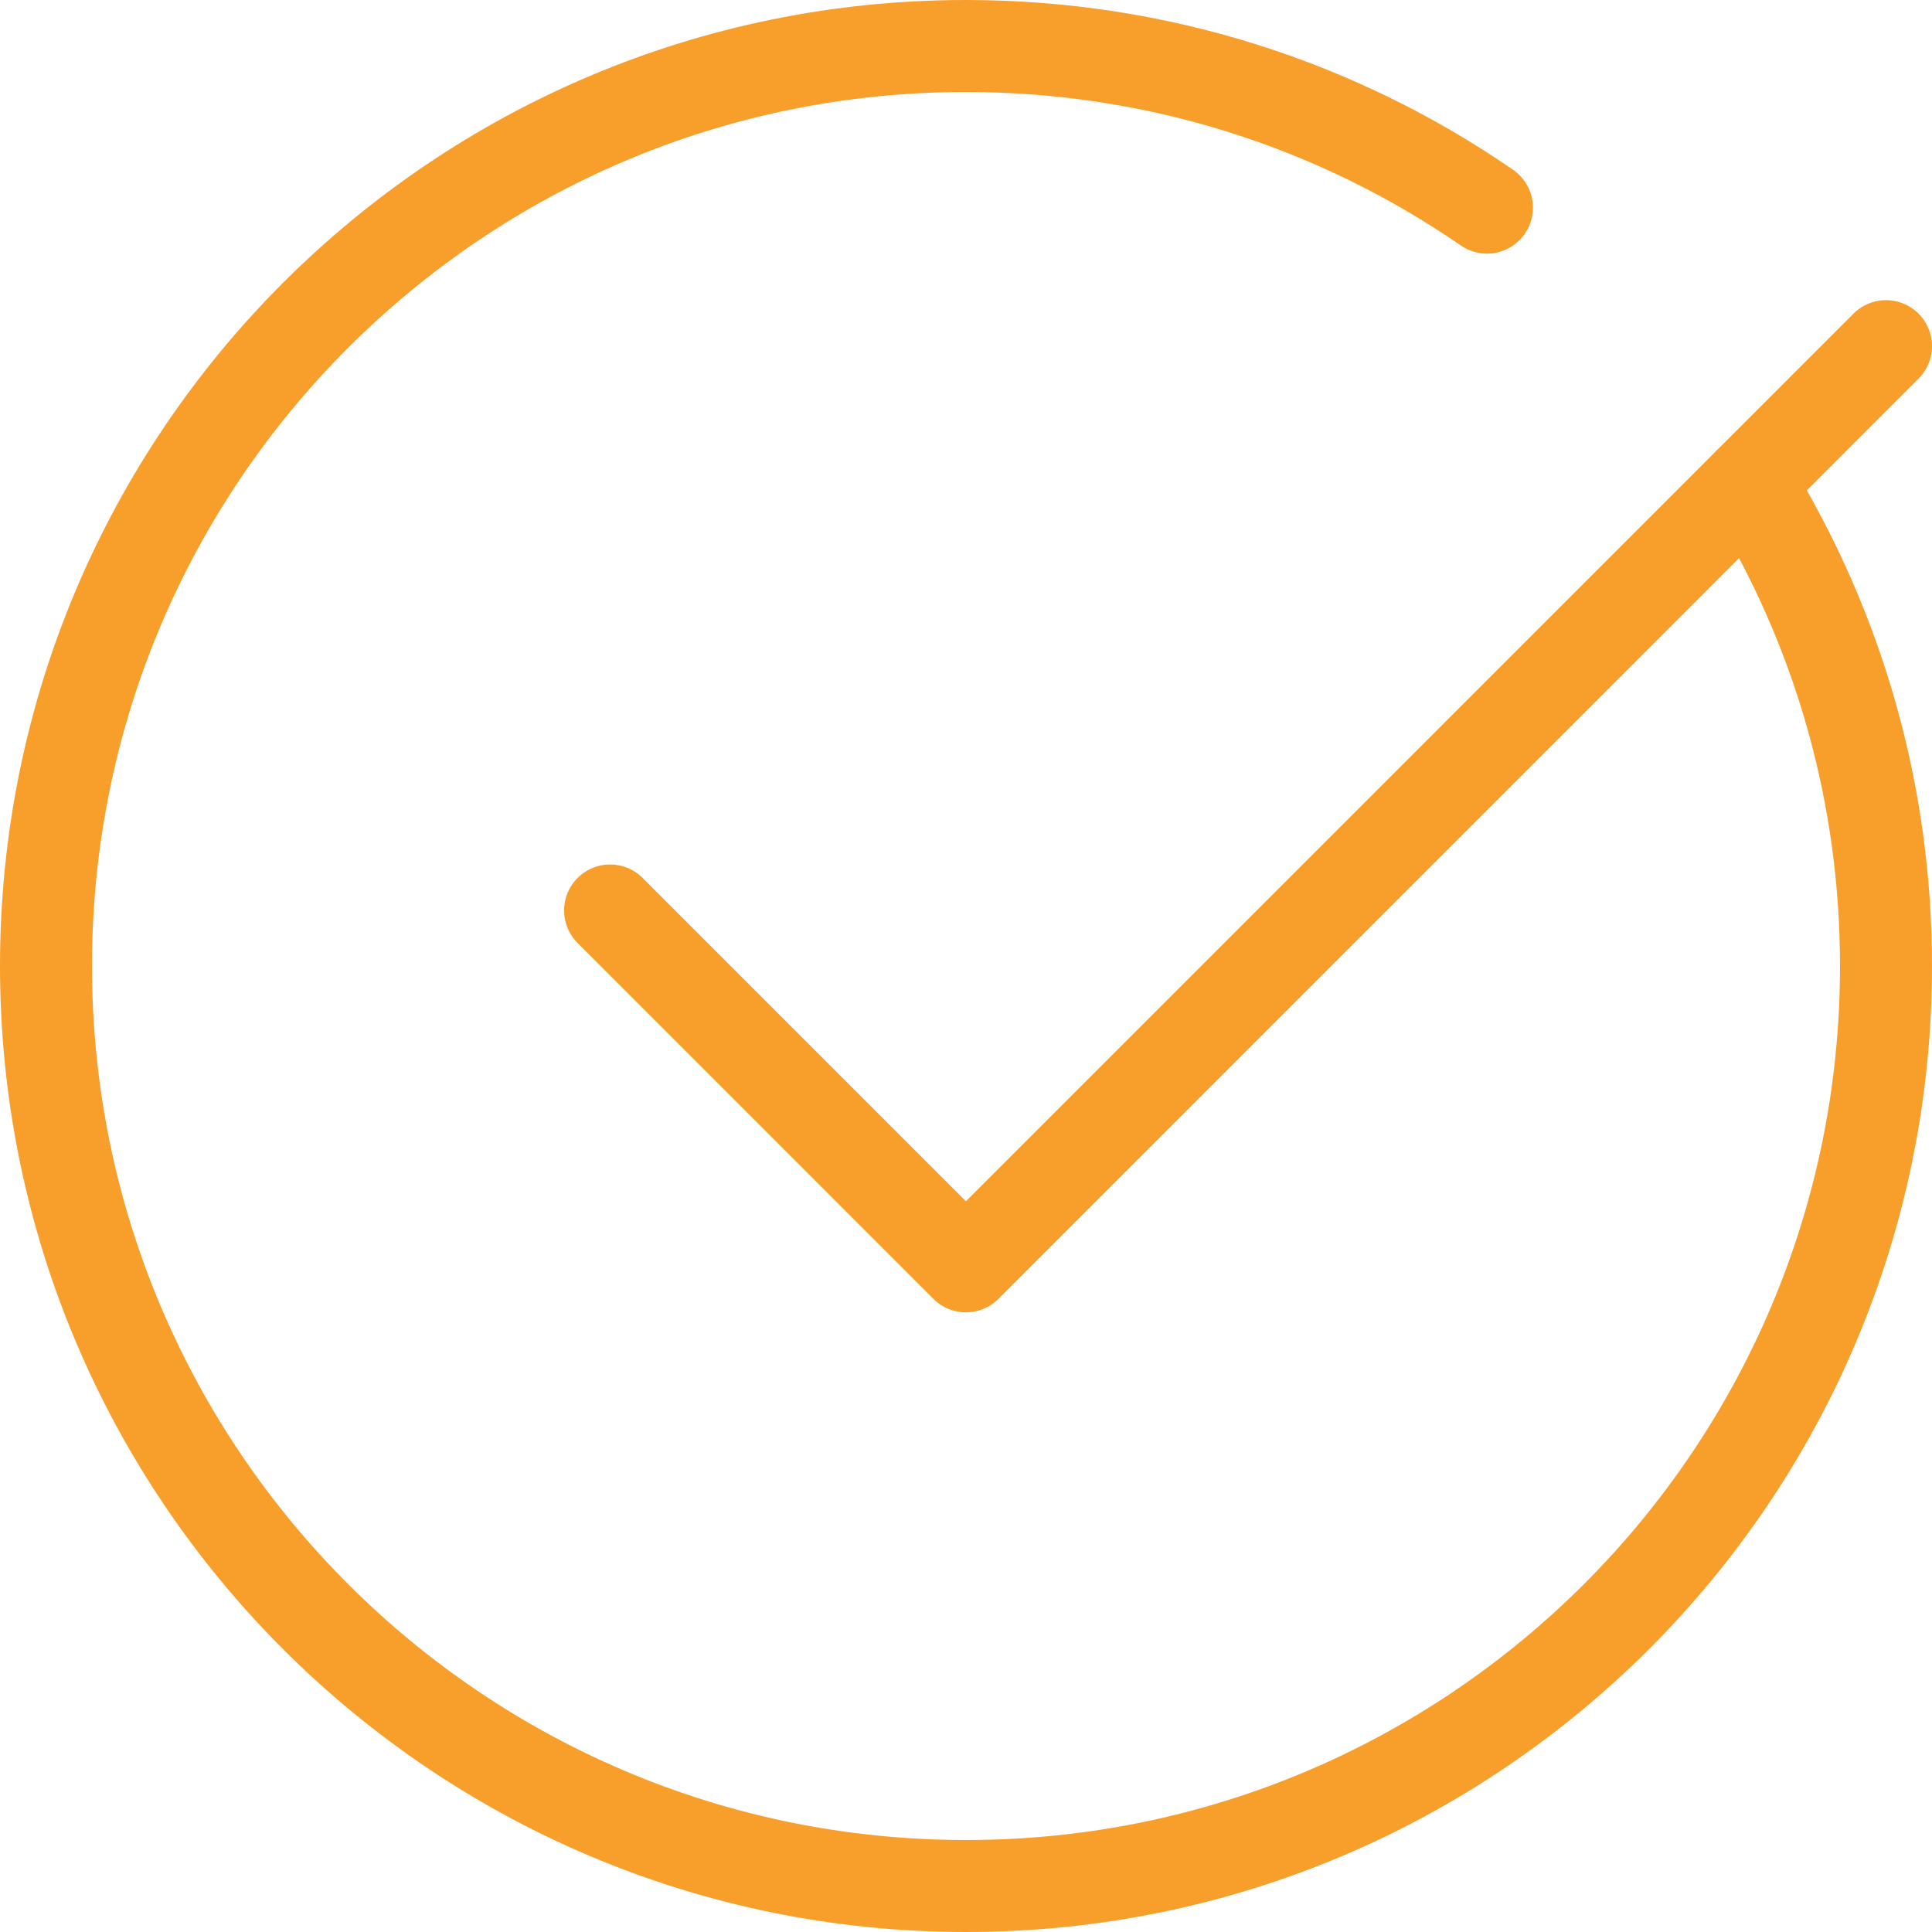
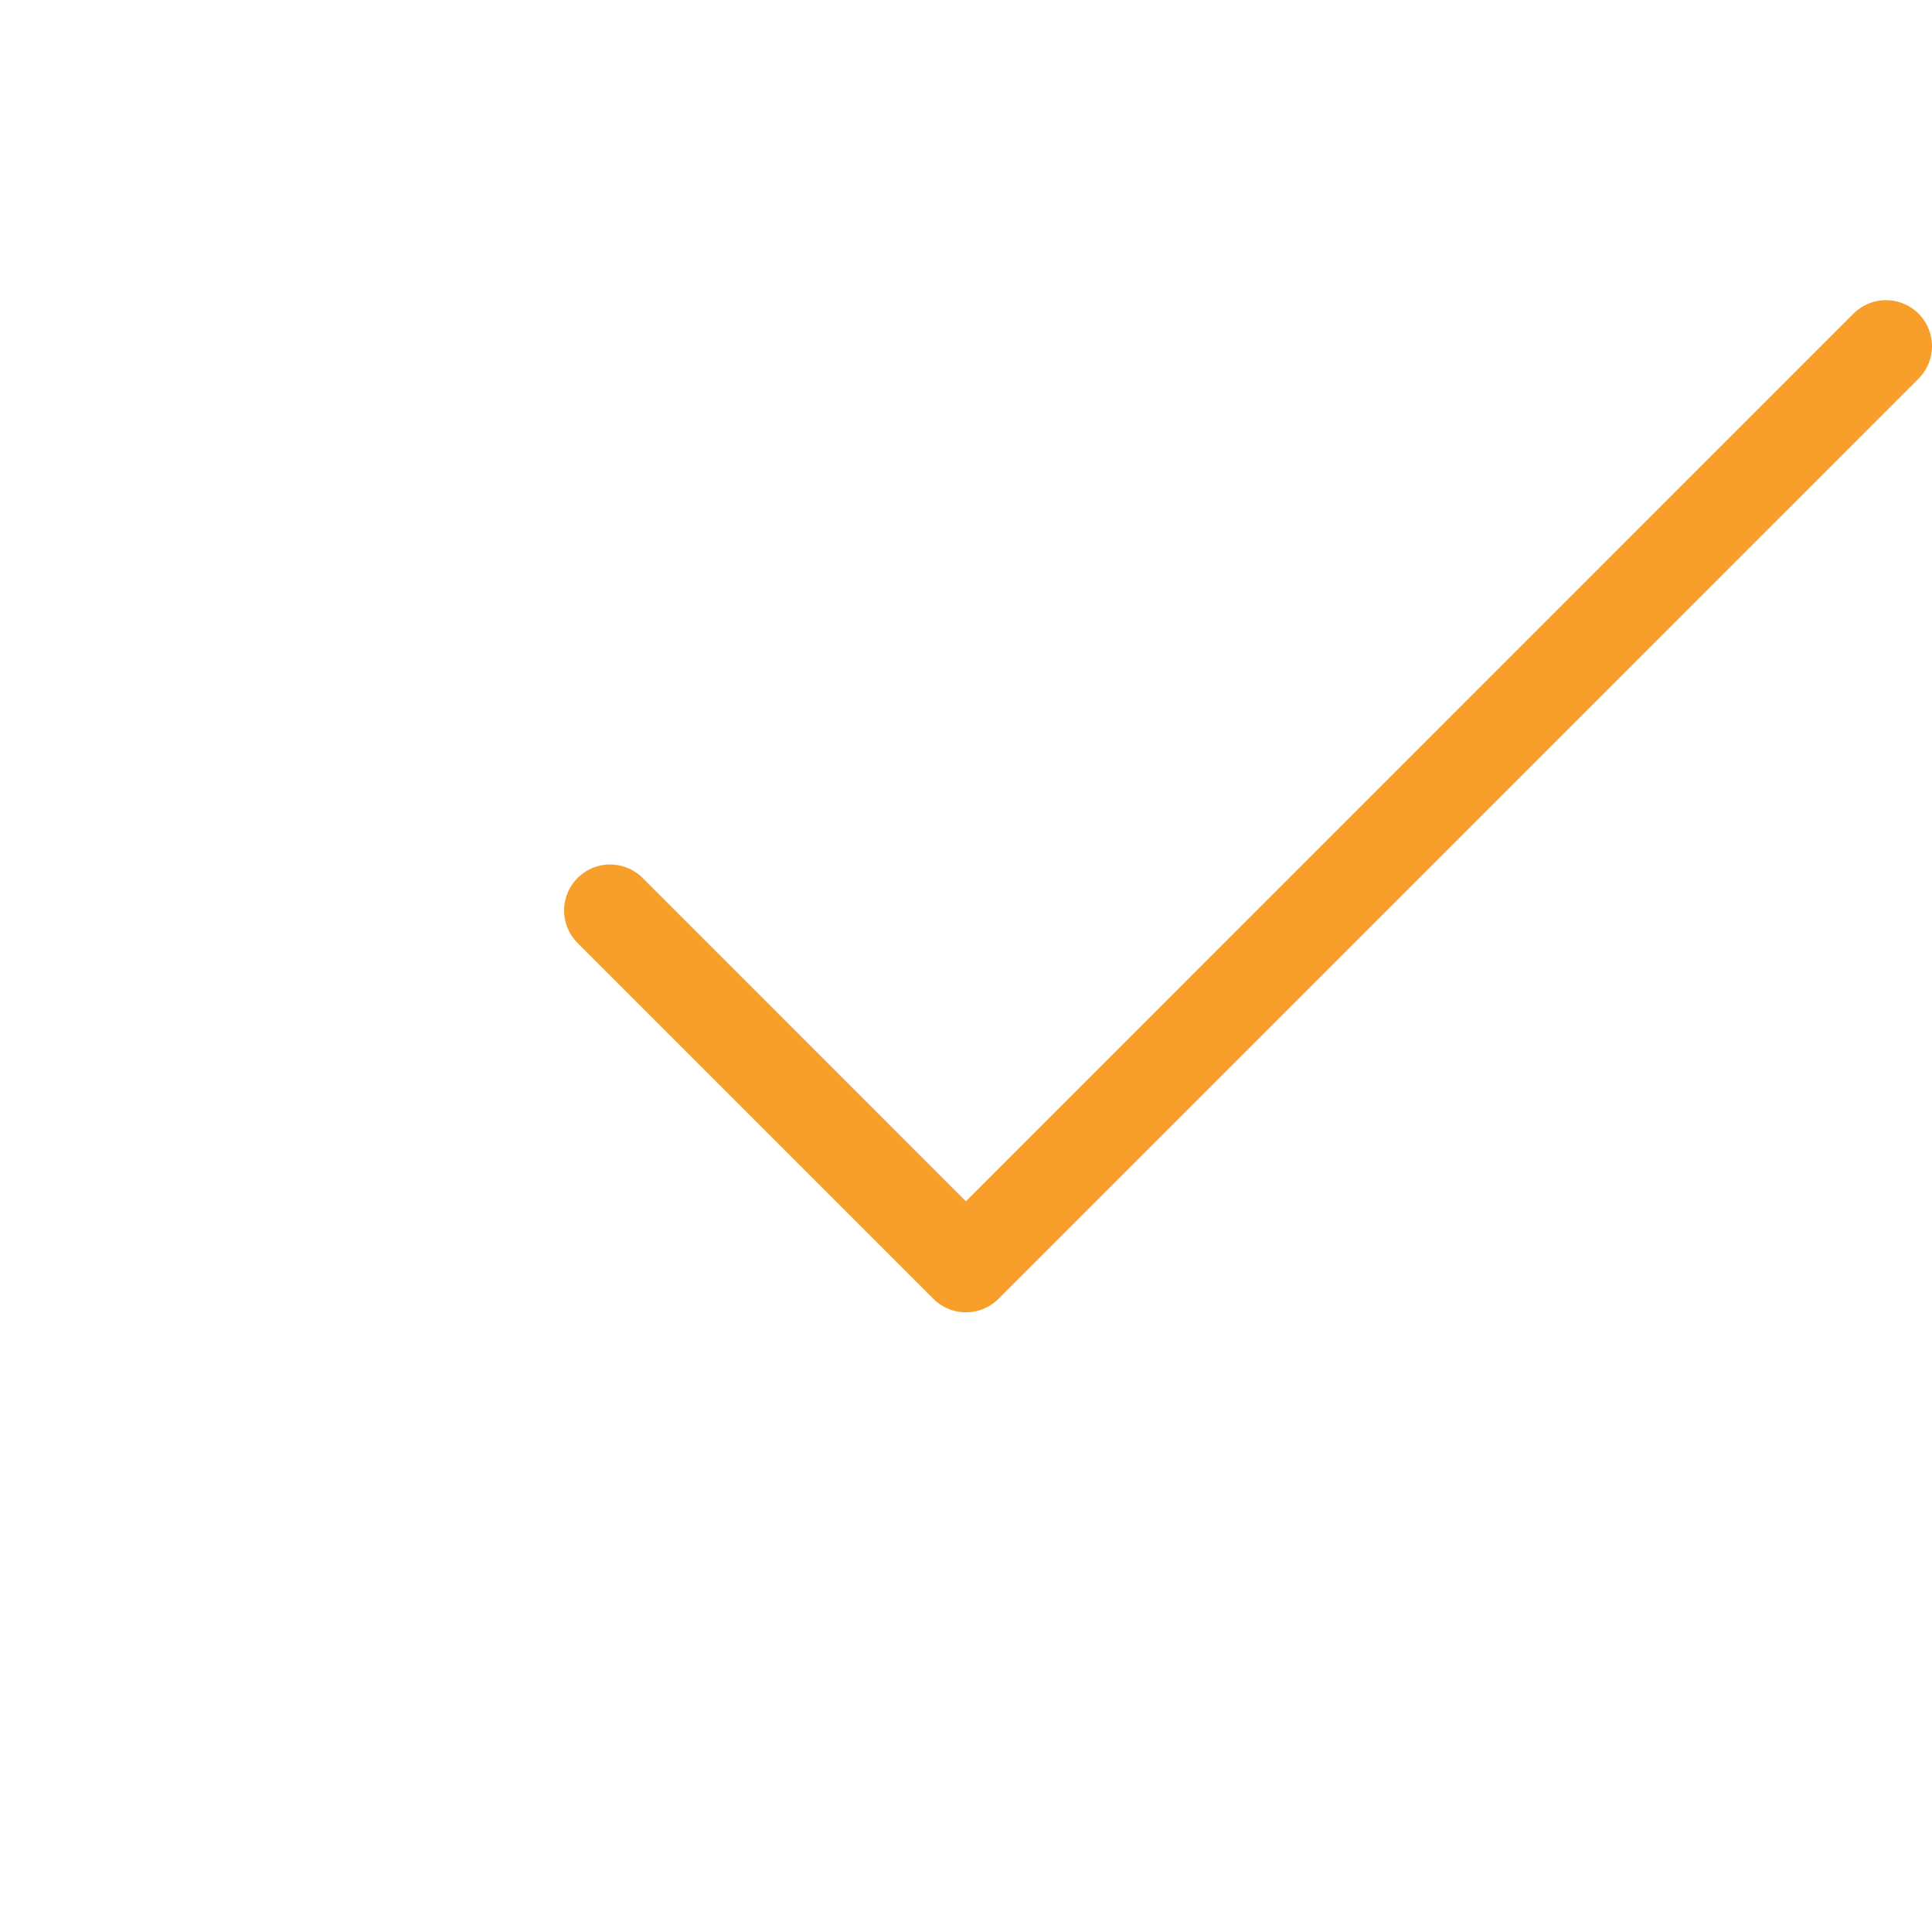
<svg xmlns="http://www.w3.org/2000/svg" width="42" height="42" viewBox="0 0 42 42" fill="none">
-   <path d="M38.024 10.502C38.992 12.072 39.754 13.784 40.263 15.603C40.744 17.319 41 19.131 41 21C41 32.047 32.047 41 21.002 41C9.956 41 1 32.047 1 21C1 9.953 9.953 1 20.998 1C25.206 1 29.107 2.296 32.325 4.514" stroke="#f89f2b" stroke-width="2" stroke-miterlimit="10" stroke-linecap="round" stroke-linejoin="round" />
  <path d="M13.263 19.793L20.998 27.529L41 7.525L38.024 10.502" stroke="#f89f2b" stroke-width="2" stroke-miterlimit="10" stroke-linecap="round" stroke-linejoin="round" />
</svg>